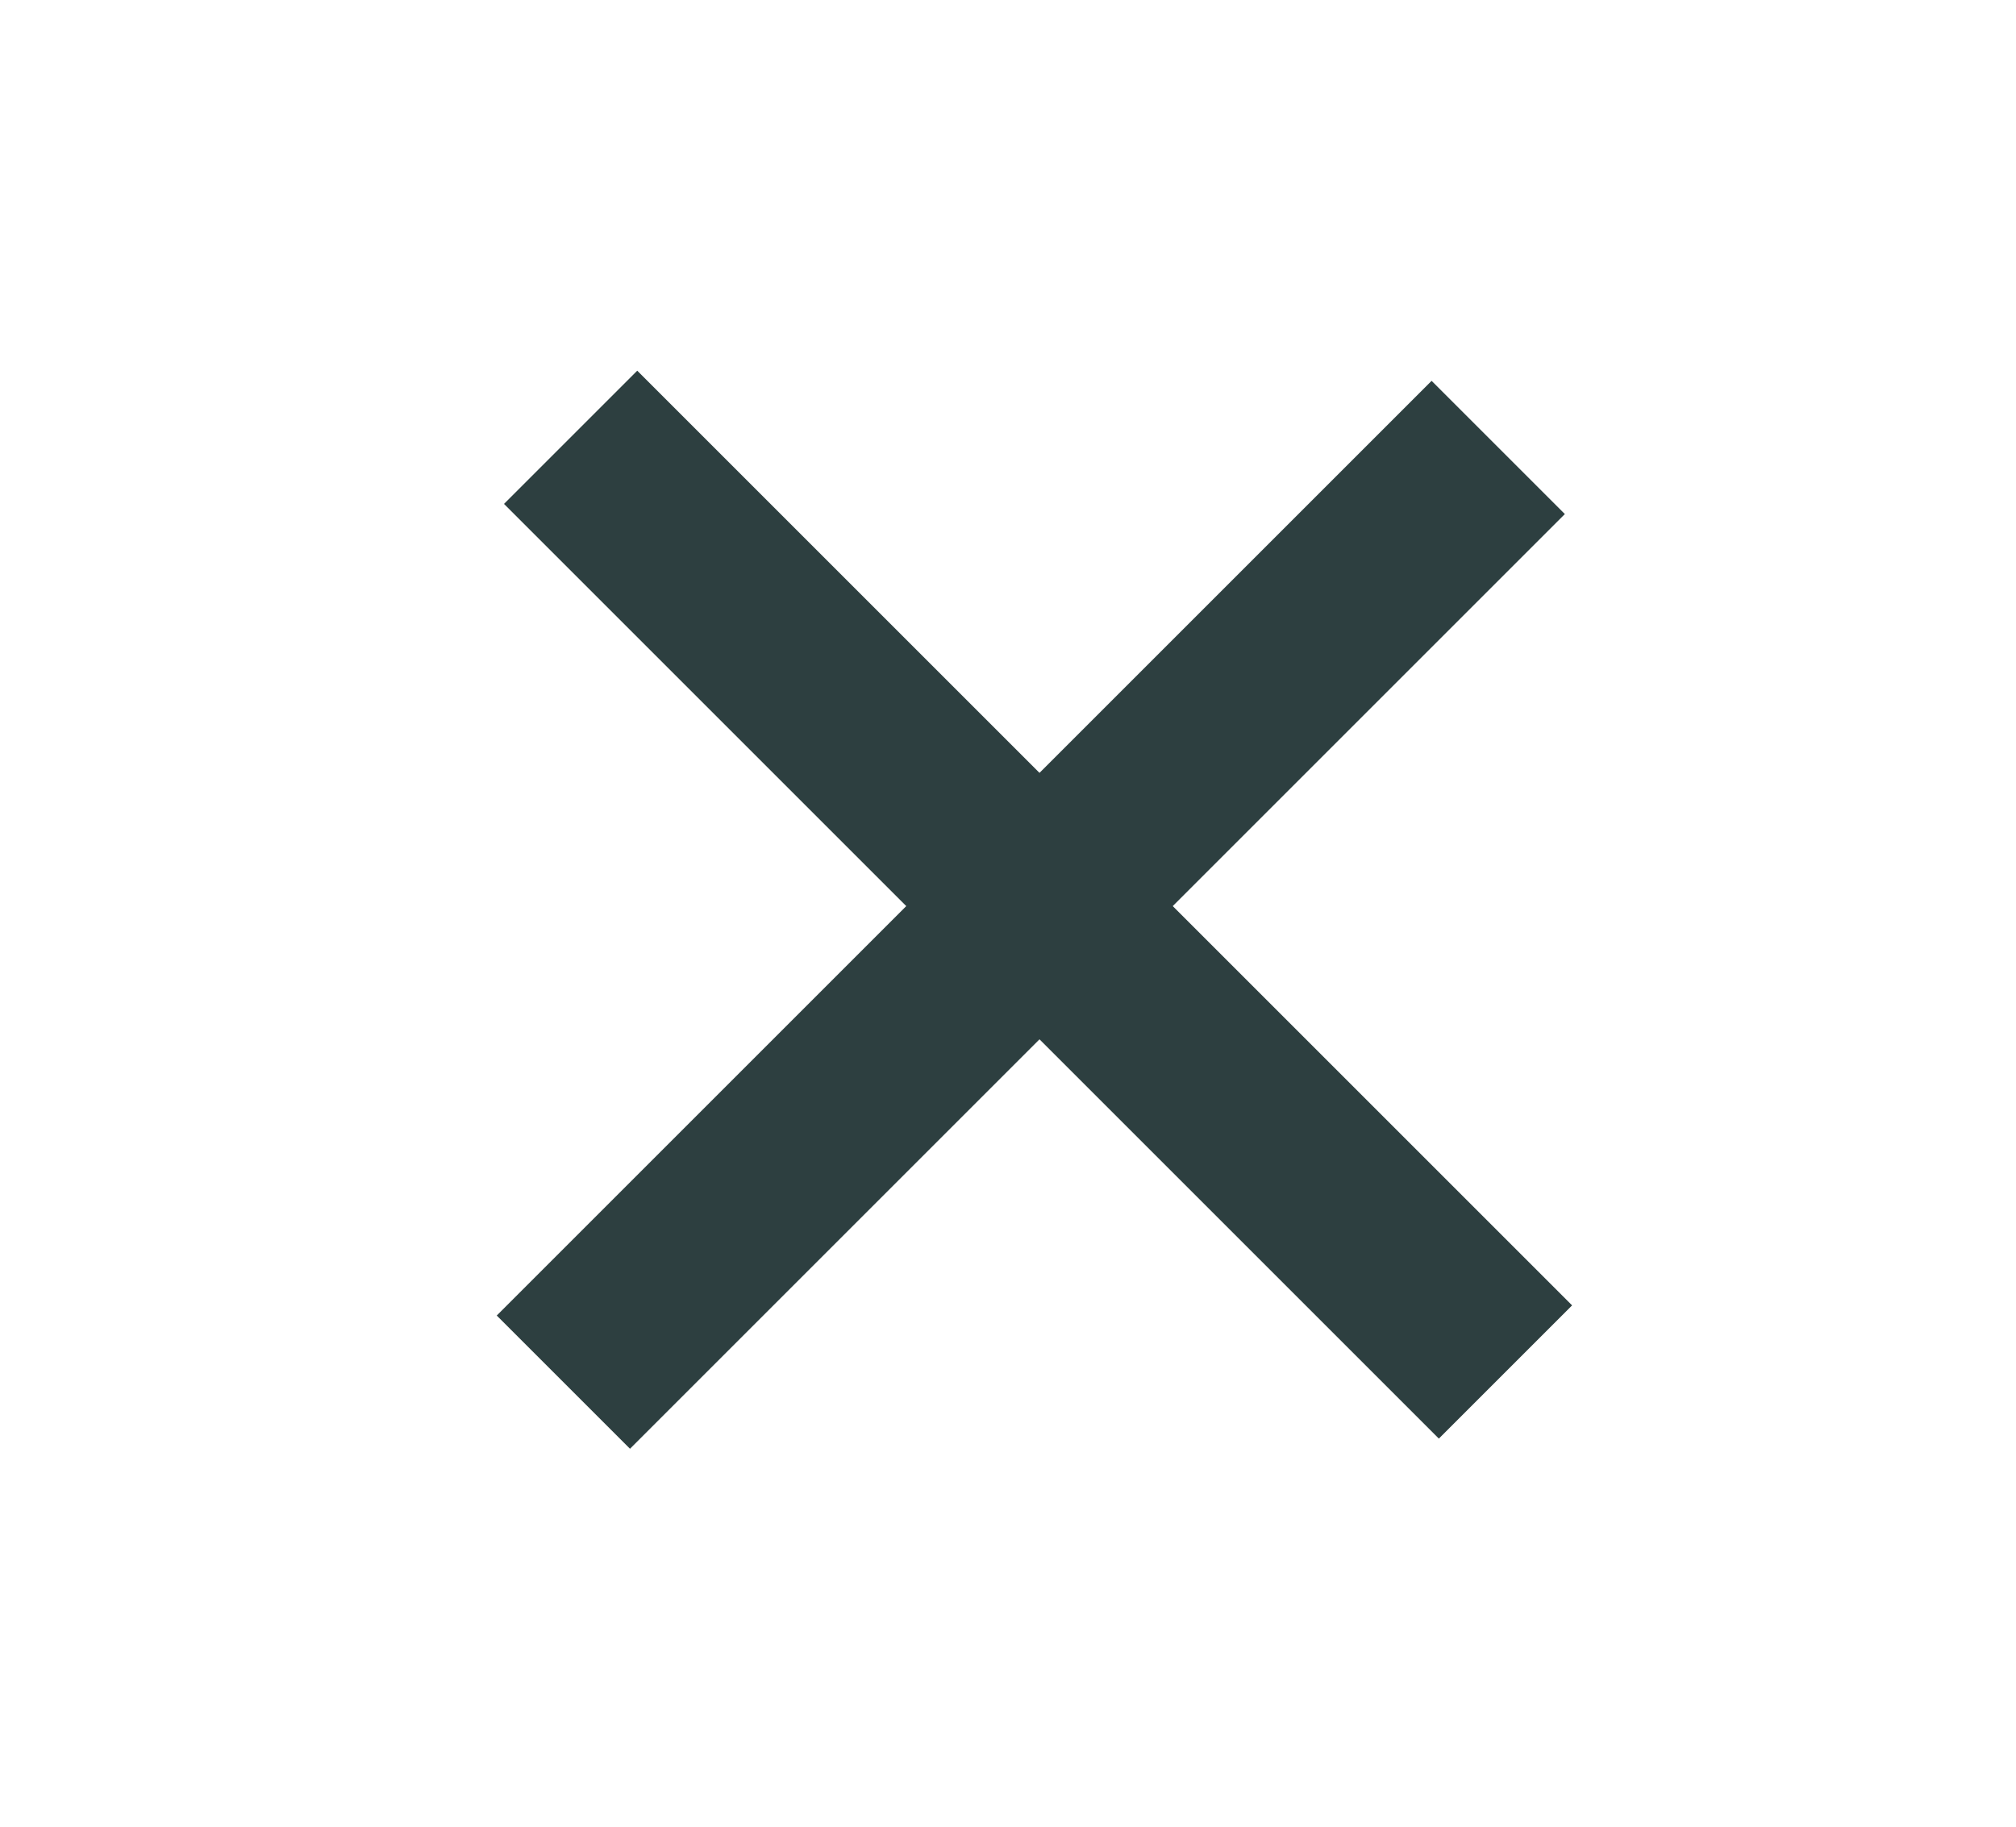
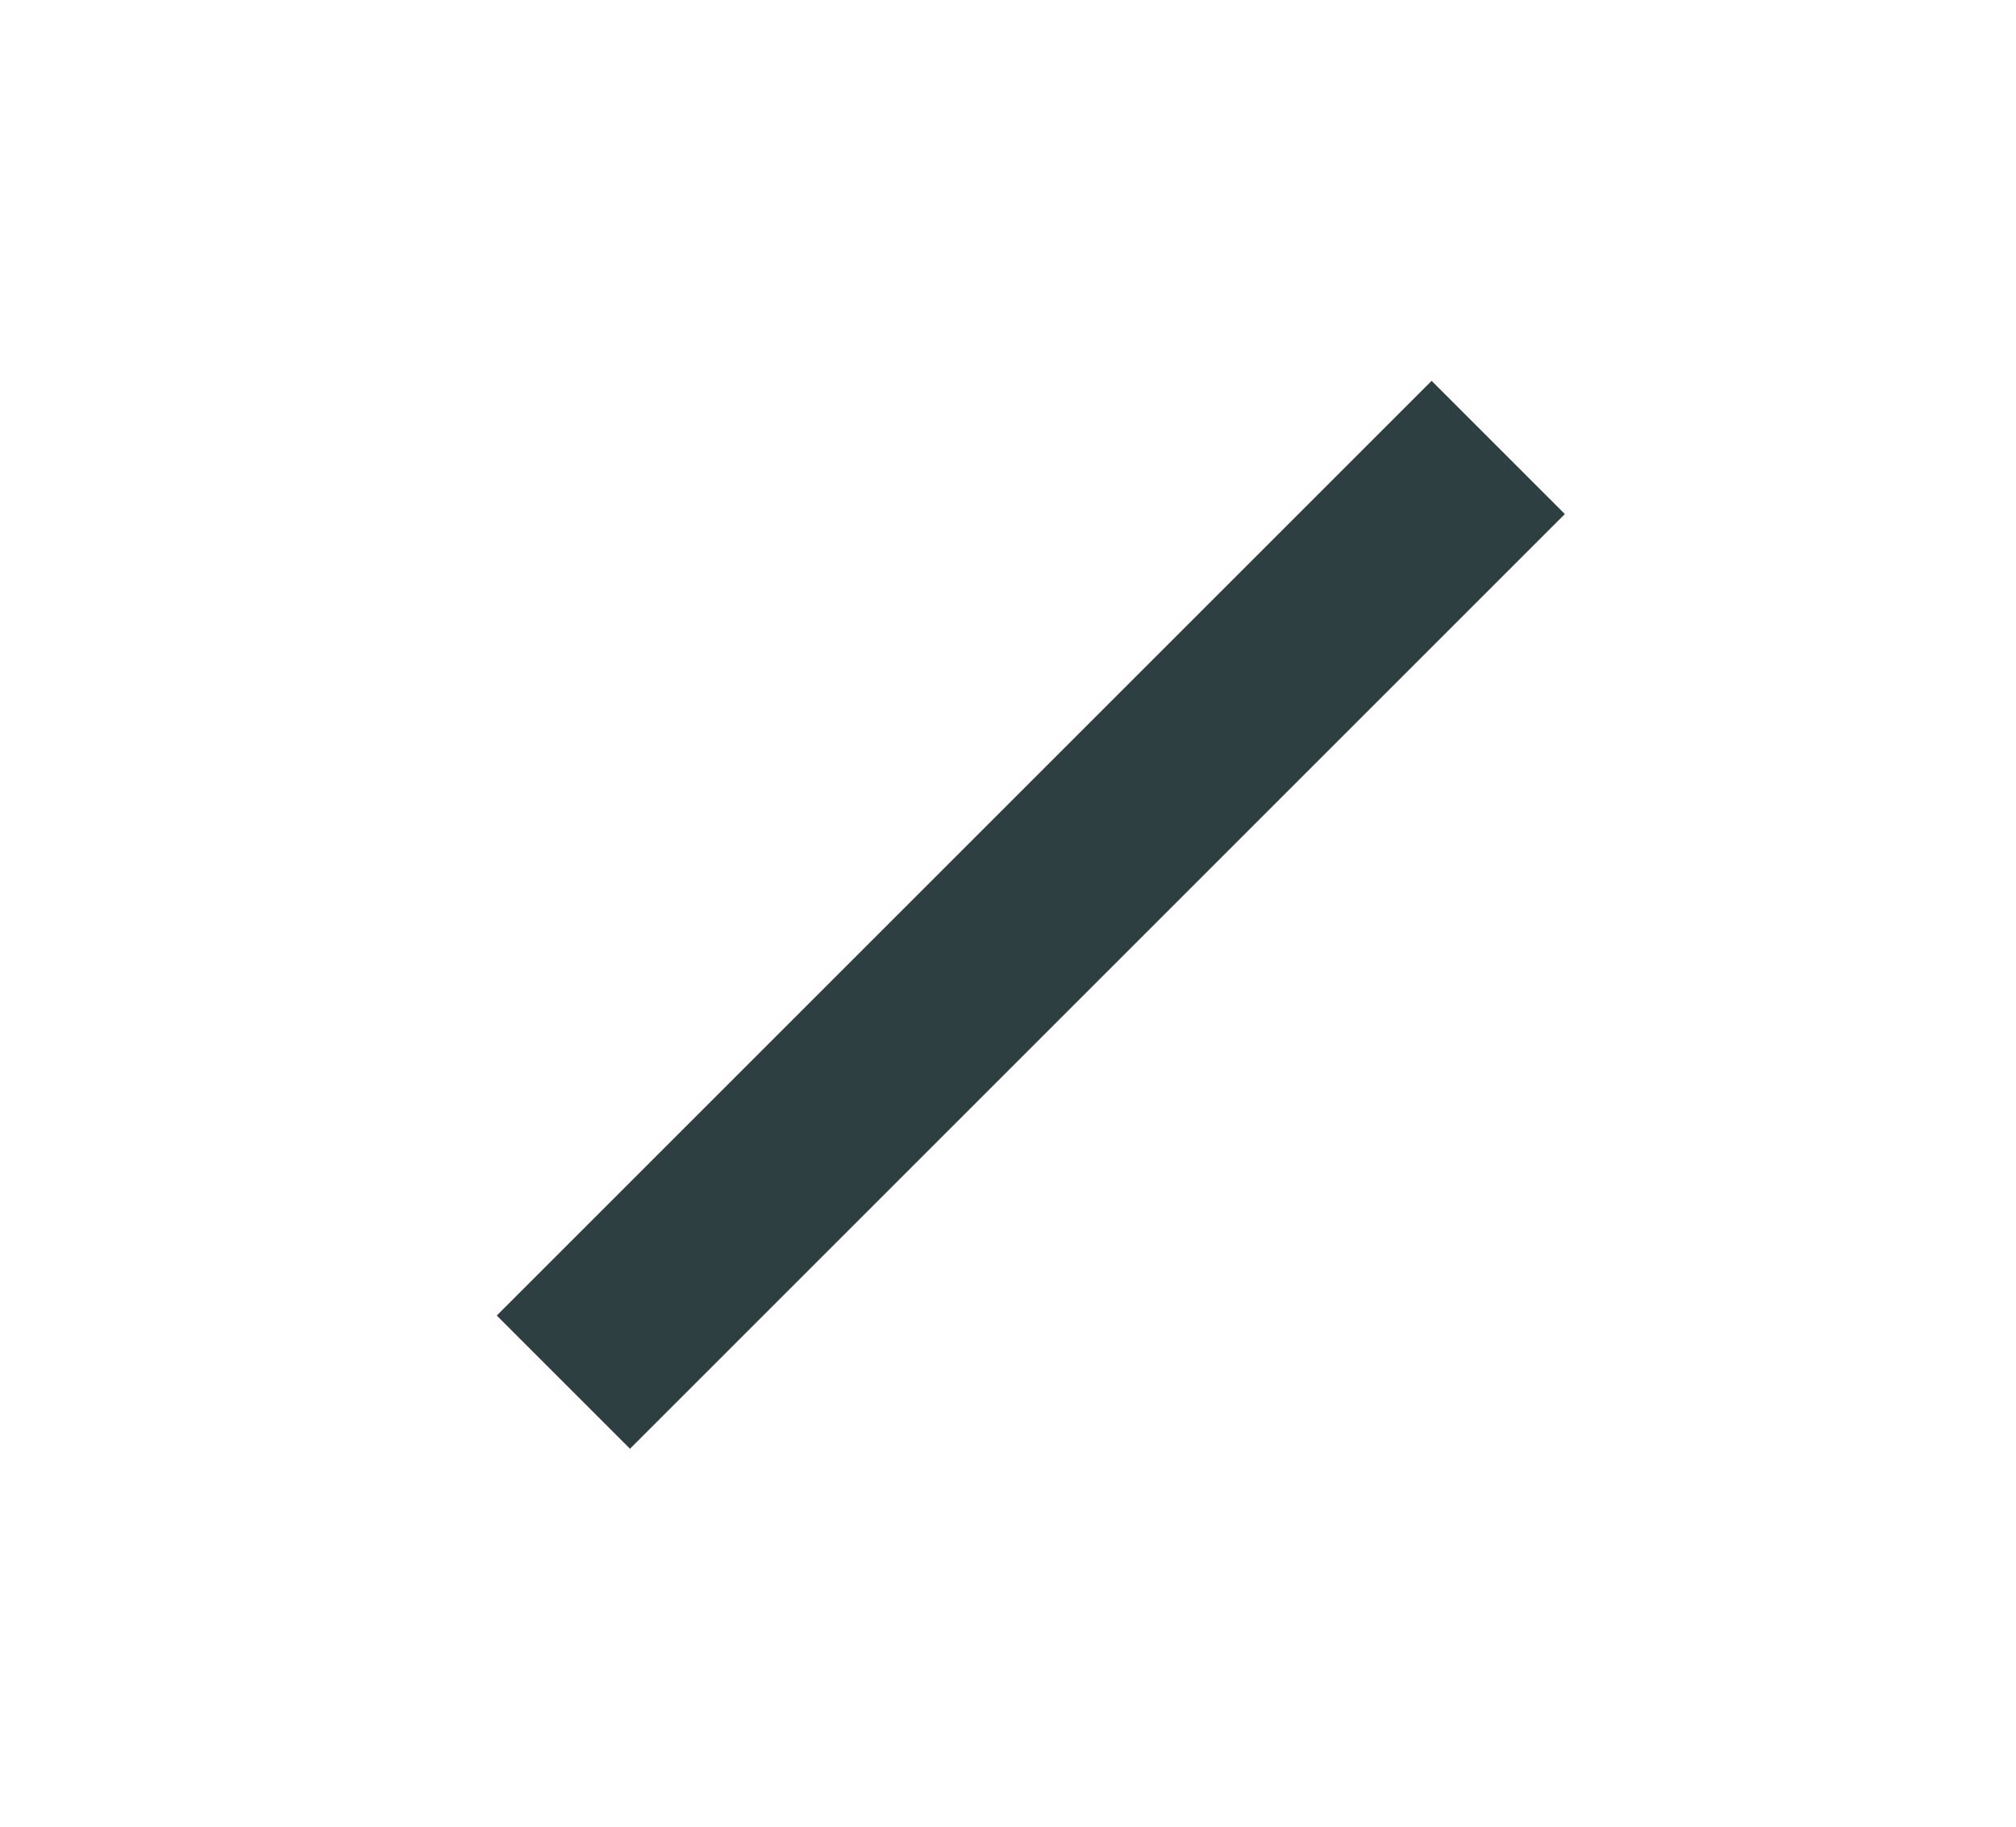
<svg xmlns="http://www.w3.org/2000/svg" width="32" height="29" viewBox="0 0 32 29" fill="none">
-   <line y1="-1.5" x2="21.048" y2="-1.5" transform="matrix(0.705 0.705 -0.705 0.705 8 8)" stroke="#2D3F40" stroke-width="3" stroke-linejoin="round" />
  <line y1="-1.5" x2="21.048" y2="-1.5" transform="matrix(0.705 -0.705 0.705 0.705 10 23)" stroke="#2D3F40" stroke-width="3" stroke-linejoin="round" />
</svg>